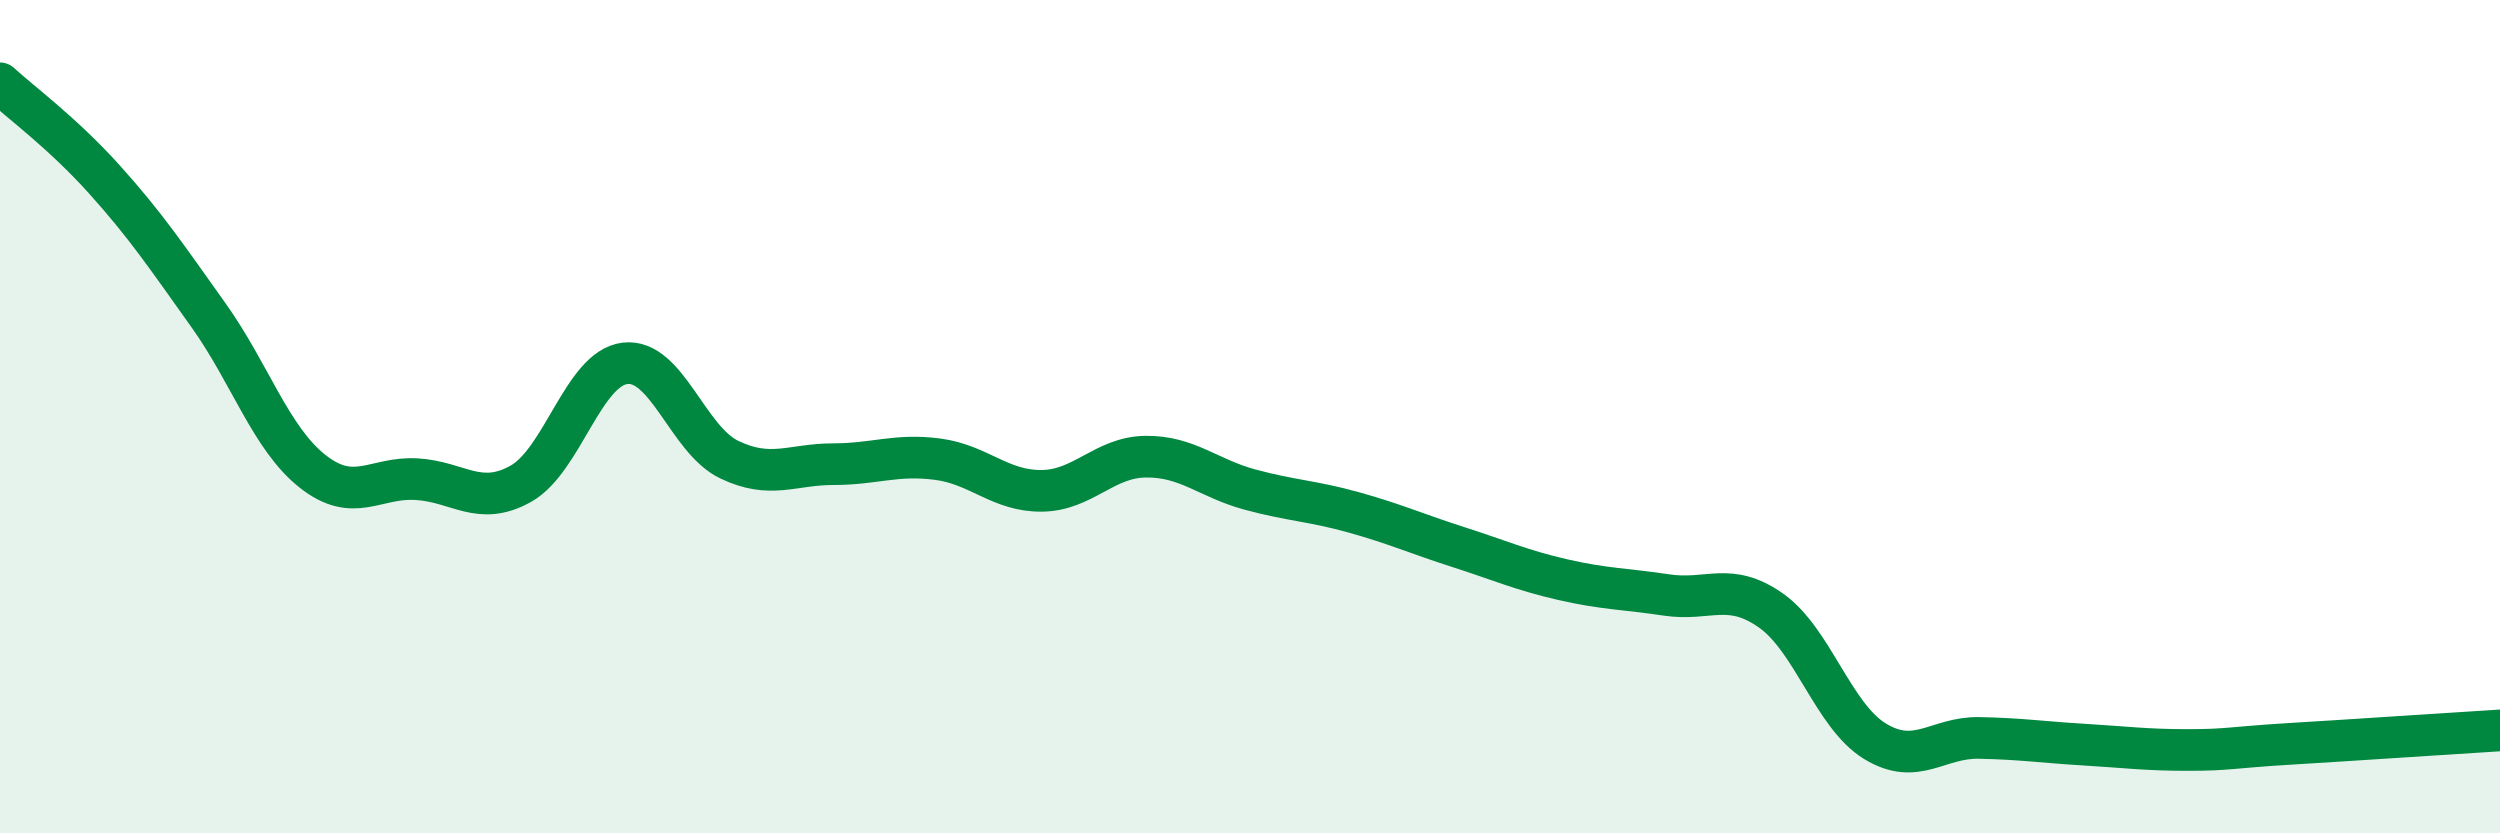
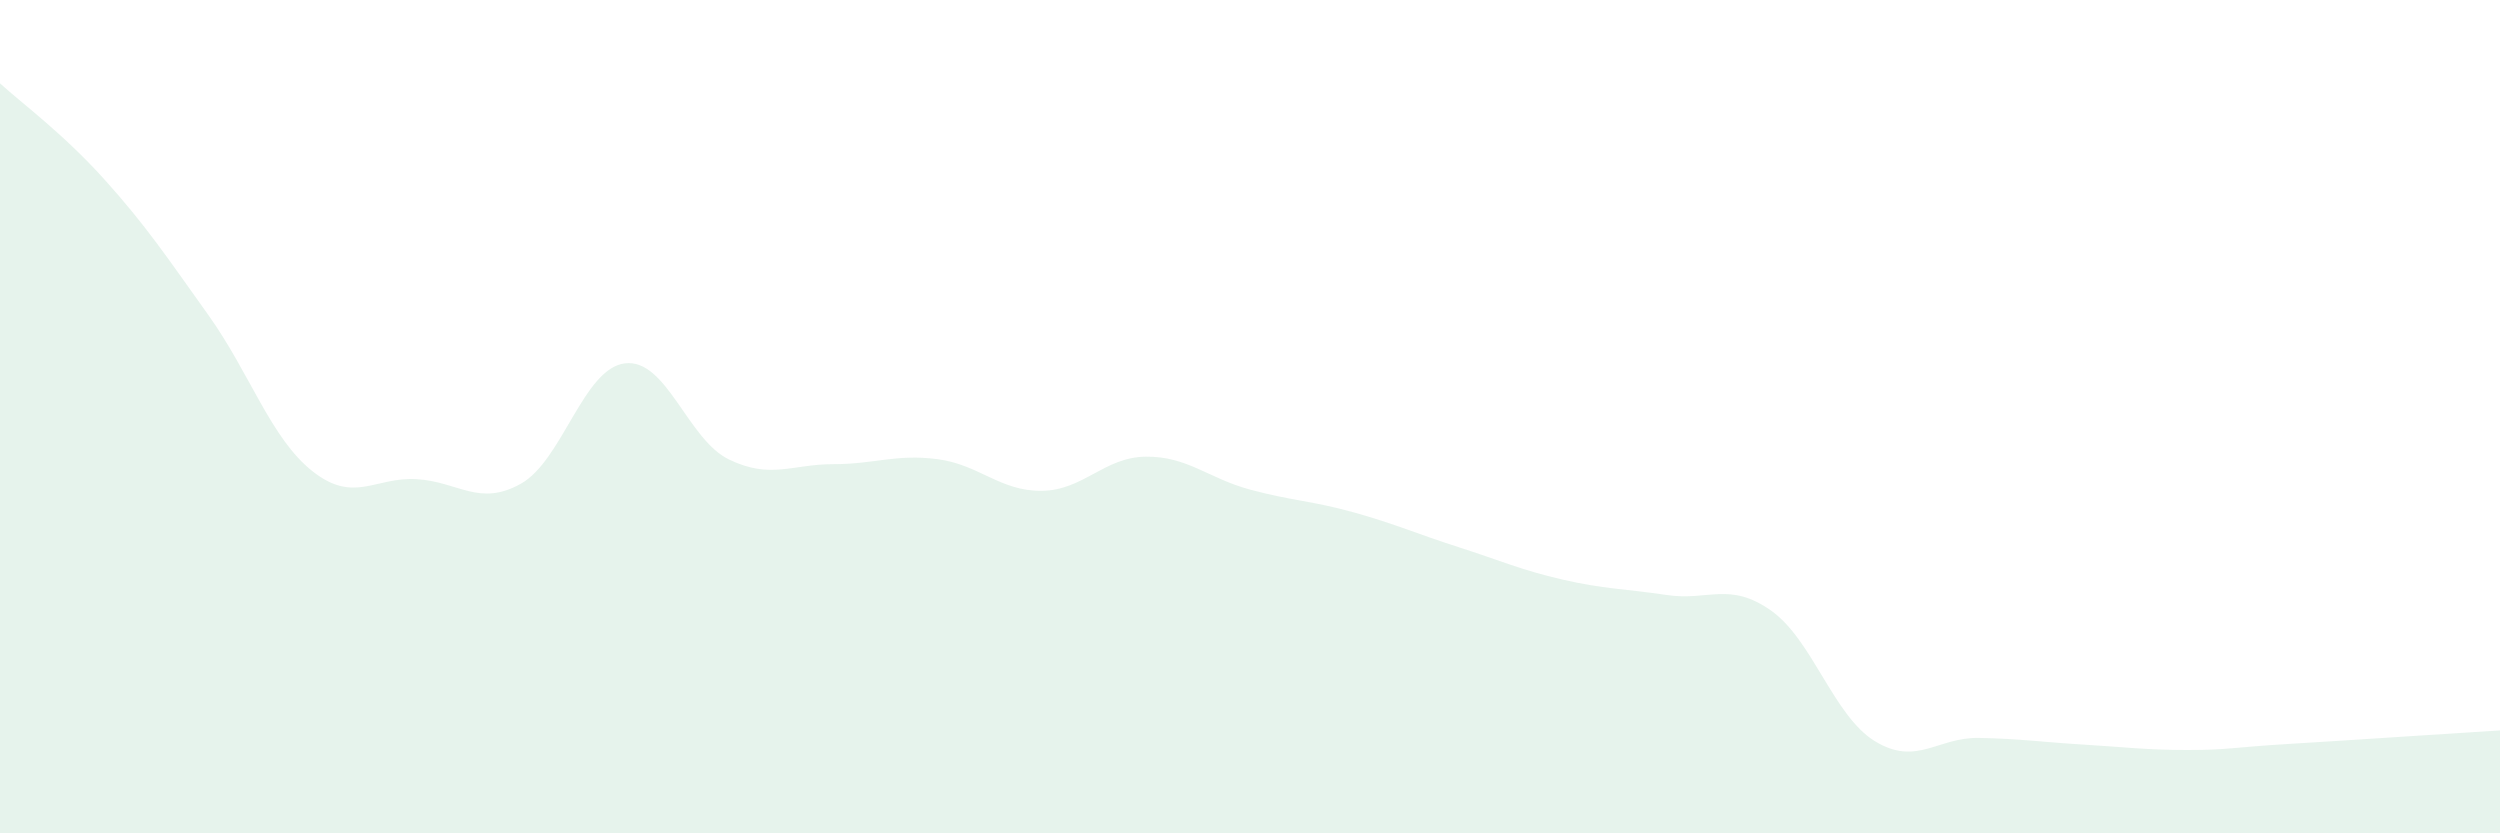
<svg xmlns="http://www.w3.org/2000/svg" width="60" height="20" viewBox="0 0 60 20">
  <path d="M 0,2 C 0.5,2.46 1.5,3.19 2.5,4.3 C 3.5,5.41 4,6.16 5,7.56 C 6,8.96 6.5,10.52 7.5,11.31 C 8.5,12.1 9,11.44 10,11.5 C 11,11.56 11.5,12.17 12.5,11.61 C 13.5,11.05 14,8.84 15,8.72 C 16,8.6 16.5,10.55 17.5,11.03 C 18.5,11.51 19,11.14 20,11.14 C 21,11.14 21.5,10.89 22.5,11.02 C 23.5,11.15 24,11.79 25,11.78 C 26,11.77 26.5,10.97 27.5,10.96 C 28.5,10.95 29,11.48 30,11.75 C 31,12.02 31.5,12.02 32.5,12.3 C 33.5,12.58 34,12.81 35,13.13 C 36,13.45 36.5,13.68 37.5,13.91 C 38.5,14.14 39,14.13 40,14.28 C 41,14.43 41.5,13.95 42.5,14.65 C 43.5,15.35 44,17.18 45,17.79 C 46,18.4 46.5,17.69 47.5,17.71 C 48.5,17.73 49,17.81 50,17.87 C 51,17.93 51.5,18 52.5,18 C 53.5,18 53.5,17.94 55,17.85 C 56.5,17.76 59,17.59 60,17.53L60 20L0 20Z" fill="#008740" opacity="0.1" stroke-linecap="round" stroke-linejoin="round" />
-   <path d="M 0,2 C 0.5,2.46 1.5,3.19 2.5,4.3 C 3.5,5.41 4,6.16 5,7.56 C 6,8.96 6.5,10.52 7.5,11.31 C 8.5,12.1 9,11.44 10,11.5 C 11,11.56 11.5,12.17 12.5,11.61 C 13.5,11.05 14,8.84 15,8.72 C 16,8.6 16.5,10.55 17.5,11.03 C 18.5,11.51 19,11.14 20,11.14 C 21,11.14 21.5,10.89 22.5,11.02 C 23.5,11.15 24,11.79 25,11.78 C 26,11.77 26.5,10.97 27.5,10.96 C 28.5,10.95 29,11.48 30,11.75 C 31,12.02 31.5,12.02 32.5,12.3 C 33.5,12.58 34,12.81 35,13.13 C 36,13.45 36.5,13.68 37.5,13.91 C 38.5,14.14 39,14.13 40,14.28 C 41,14.43 41.5,13.95 42.5,14.65 C 43.5,15.35 44,17.18 45,17.79 C 46,18.4 46.5,17.69 47.5,17.71 C 48.5,17.73 49,17.81 50,17.87 C 51,17.93 51.5,18 52.5,18 C 53.5,18 53.5,17.94 55,17.85 C 56.5,17.76 59,17.59 60,17.53" stroke="#008740" stroke-width="1" fill="none" stroke-linecap="round" stroke-linejoin="round" />
</svg>